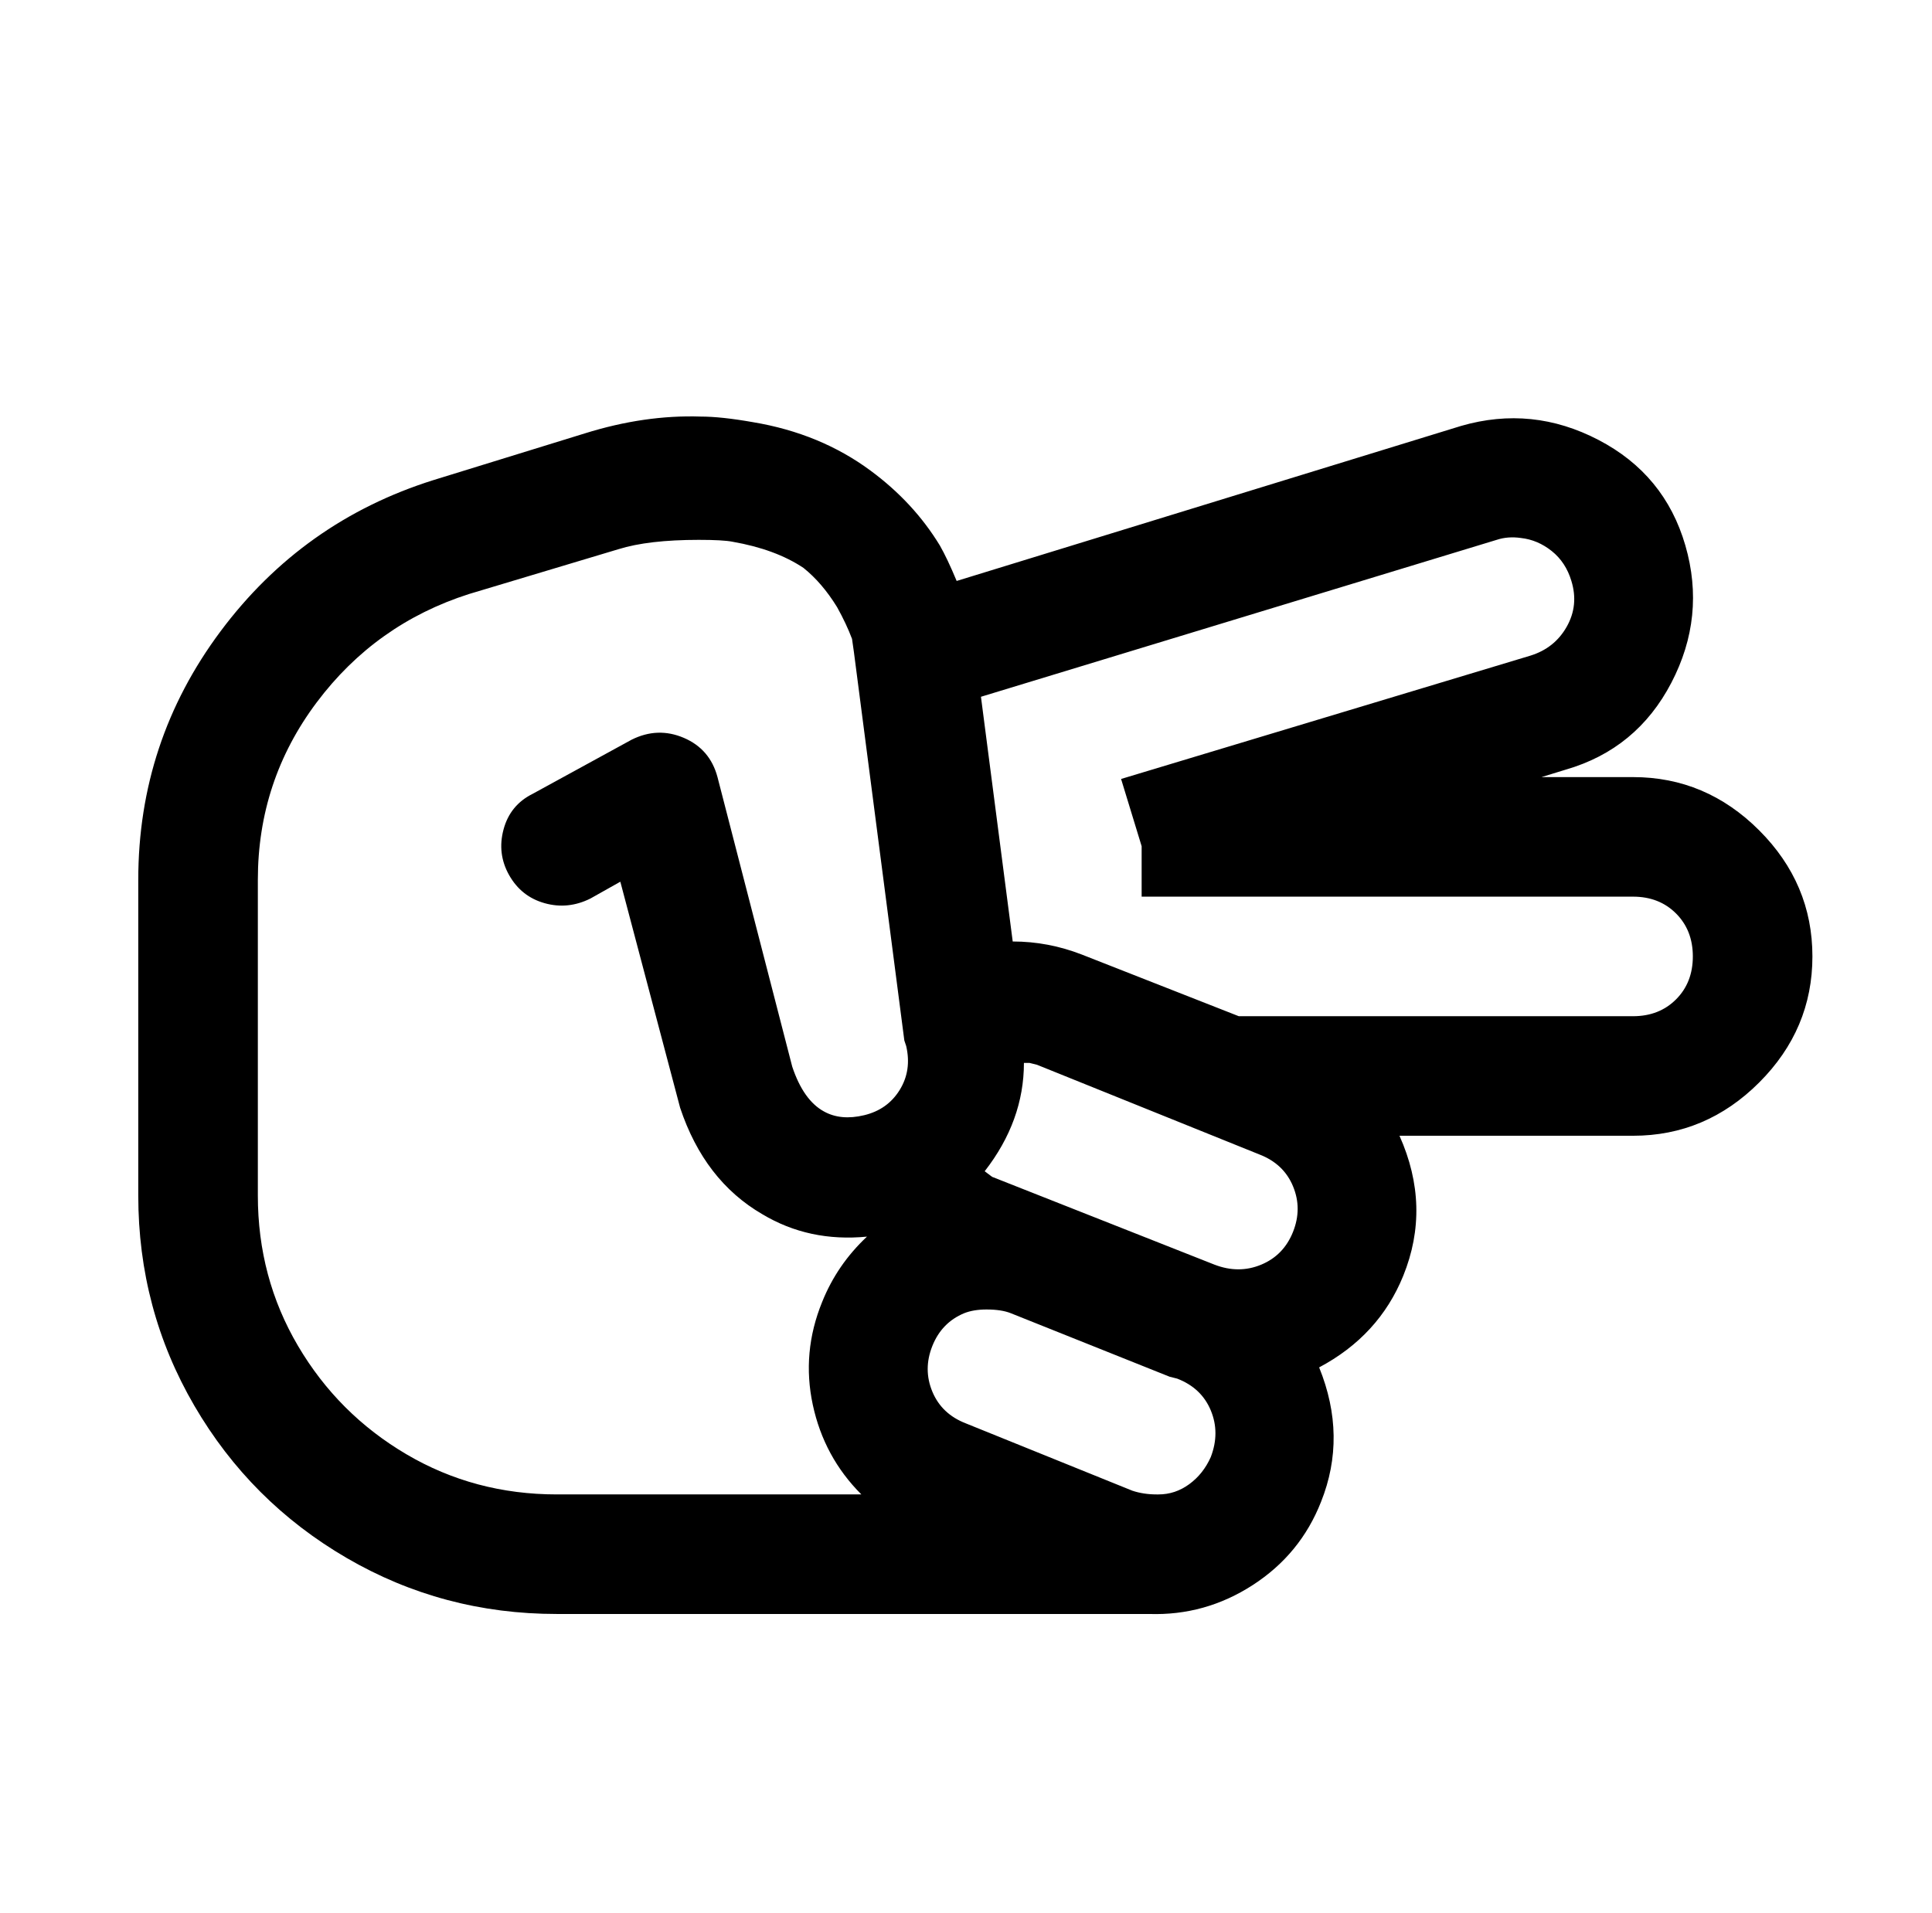
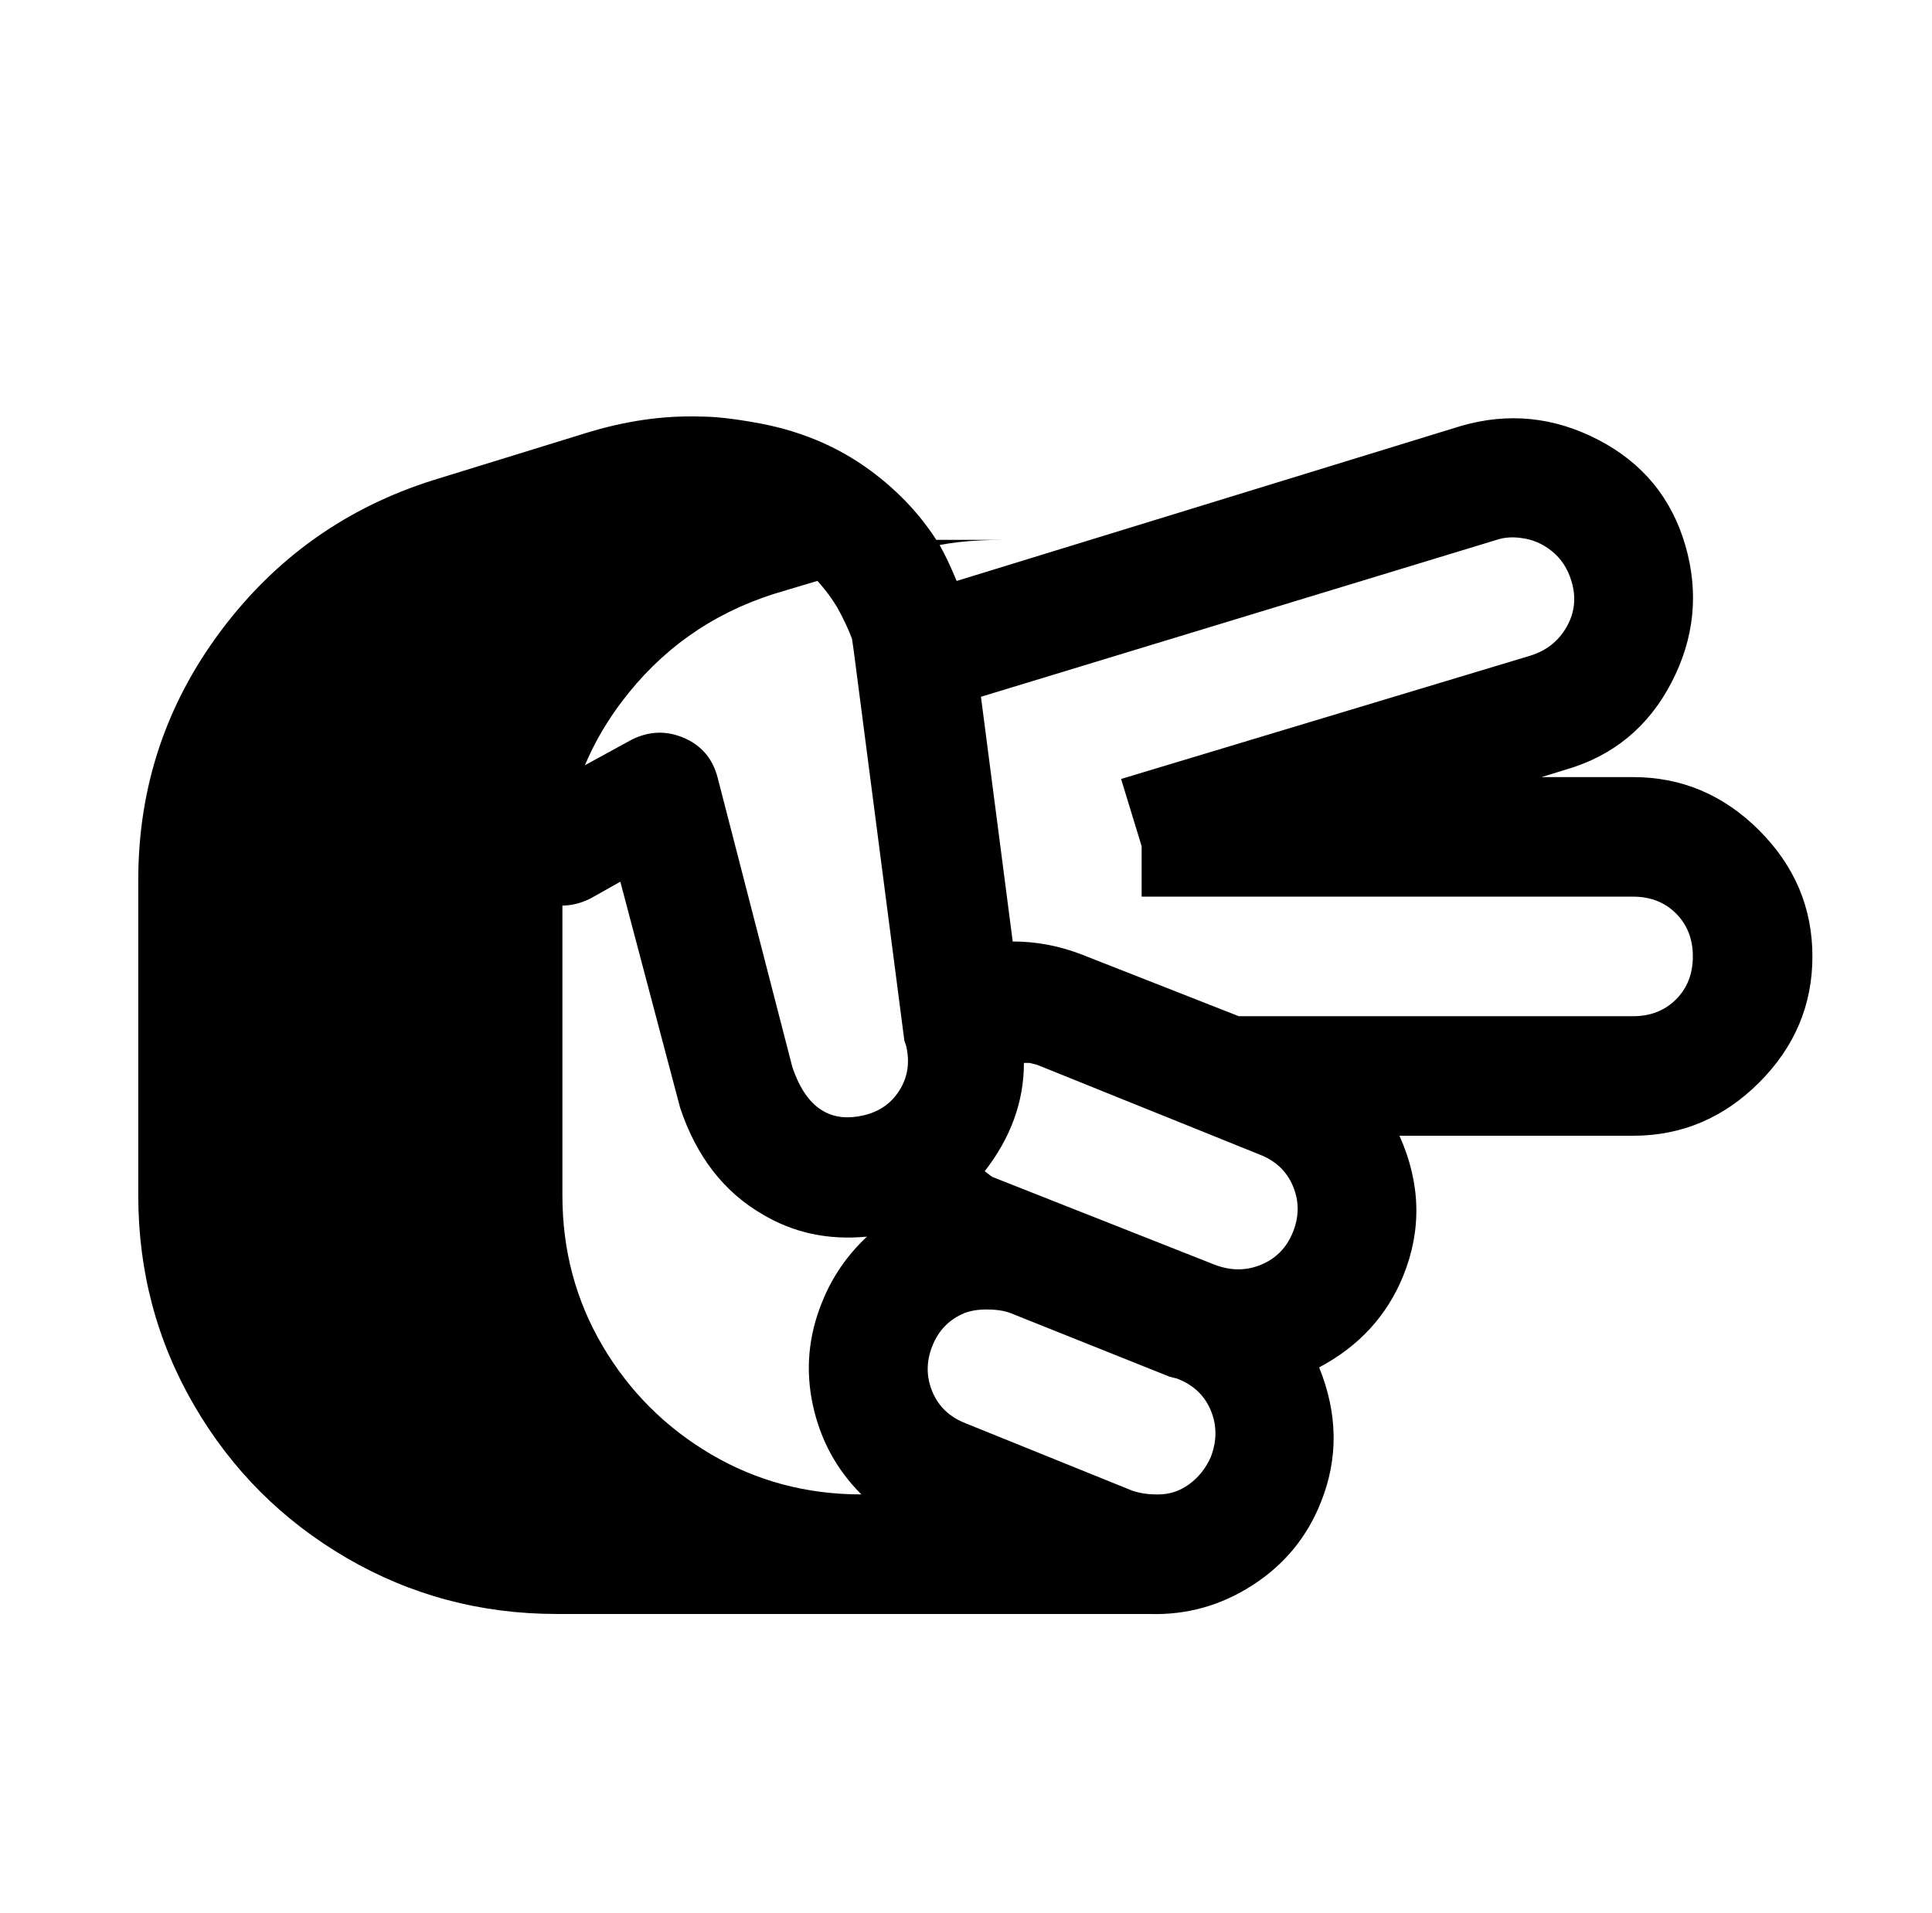
<svg xmlns="http://www.w3.org/2000/svg" version="1.1" viewBox="-10 0 1034 1024">
-   <path fill="currentColor" d="M365 223q-30 -1 -62 9l-81 25q-70 22 -114 81t-44 133v169q0 61 30 112.5t81.5 81.5t112.5 30h317q30 1 55.5 -15.5t36.5 -44.5q14 -35 -1 -72q32 -17 45 -49q15 -37 -2 -75h125q39 0 67.5 -28.5t28.5 -67.5t-28.5 -67.5t-67.5 -28.5h-49l13 -4q38 -11 56.5 -46.5 t7.5 -73.5t-46.5 -56.5t-73.5 -7.5l-270 83q-5 -12 -9 -19q-14 -23 -37 -40q-27 -20 -63 -26q-17 -3 -28 -3zM804 288q9 1 16.5 7t10.5 16q4 13 -2.5 24.5t-19.5 15.5l-219 66l11 36v27h263q14 0 23 9t9 23t-9 23t-23 9h-211l-84 -33q-18 -7 -37 -7l-17 -131l276 -84 q6 -2 13 -1zM364 289q13 0 18 1q23 4 38 14q10 8 18 21q5 9 8 17l1 7l27 208l1 3q3 13 -3.5 23.5t-19 13.5t-21.5 -2q-11 -6 -17 -24l-40 -155q-4 -15 -18 -21t-28 1l-53 29q-12 6 -15.5 19t3 24.5t19 15t24.5 -2.5l16 -9l32 121q13 39 44 57q25 15 56 12q-16 15 -24 35 q-11 27 -5 55t26 48h-163q-44 0 -80.5 -21.5t-58 -58t-21.5 -80.5v-169q0 -53 31.5 -95t81.5 -58l80 -24q16 -5 43 -5zM538 569h3t4 1l119 48q13 5 18 17t0 24.5t-17 17.5t-25 0l-119 -47l-4 -3q21 -27 21 -58zM518 701q8 0 13 2l85 34l4 1q13 5 18 17t0 25q-4 9 -11.5 14.5 t-16.5 5.5h-1q-7 0 -13 -2l-89 -36q-13 -5 -18 -17t0 -24.5t17 -17.5q5 -2 12 -2z" />
+   <path fill="currentColor" d="M365 223q-30 -1 -62 9l-81 25q-70 22 -114 81t-44 133v169q0 61 30 112.5t81.5 81.5t112.5 30h317q30 1 55.5 -15.5t36.5 -44.5q14 -35 -1 -72q32 -17 45 -49q15 -37 -2 -75h125q39 0 67.5 -28.5t28.5 -67.5t-28.5 -67.5t-67.5 -28.5h-49l13 -4q38 -11 56.5 -46.5 t7.5 -73.5t-46.5 -56.5t-73.5 -7.5l-270 83q-5 -12 -9 -19q-14 -23 -37 -40q-27 -20 -63 -26q-17 -3 -28 -3zM804 288q9 1 16.5 7t10.5 16q4 13 -2.5 24.5t-19.5 15.5l-219 66l11 36v27h263q14 0 23 9t9 23t-9 23t-23 9h-211l-84 -33q-18 -7 -37 -7l-17 -131l276 -84 q6 -2 13 -1zM364 289q13 0 18 1q23 4 38 14q10 8 18 21q5 9 8 17l1 7l27 208l1 3q3 13 -3.5 23.5t-19 13.5t-21.5 -2q-11 -6 -17 -24l-40 -155q-4 -15 -18 -21t-28 1l-53 29q-12 6 -15.5 19t3 24.5t19 15t24.5 -2.5l16 -9l32 121q13 39 44 57q25 15 56 12q-16 15 -24 35 q-11 27 -5 55t26 48q-44 0 -80.5 -21.5t-58 -58t-21.5 -80.5v-169q0 -53 31.5 -95t81.5 -58l80 -24q16 -5 43 -5zM538 569h3t4 1l119 48q13 5 18 17t0 24.5t-17 17.5t-25 0l-119 -47l-4 -3q21 -27 21 -58zM518 701q8 0 13 2l85 34l4 1q13 5 18 17t0 25q-4 9 -11.5 14.5 t-16.5 5.5h-1q-7 0 -13 -2l-89 -36q-13 -5 -18 -17t0 -24.5t17 -17.5q5 -2 12 -2z" />
</svg>